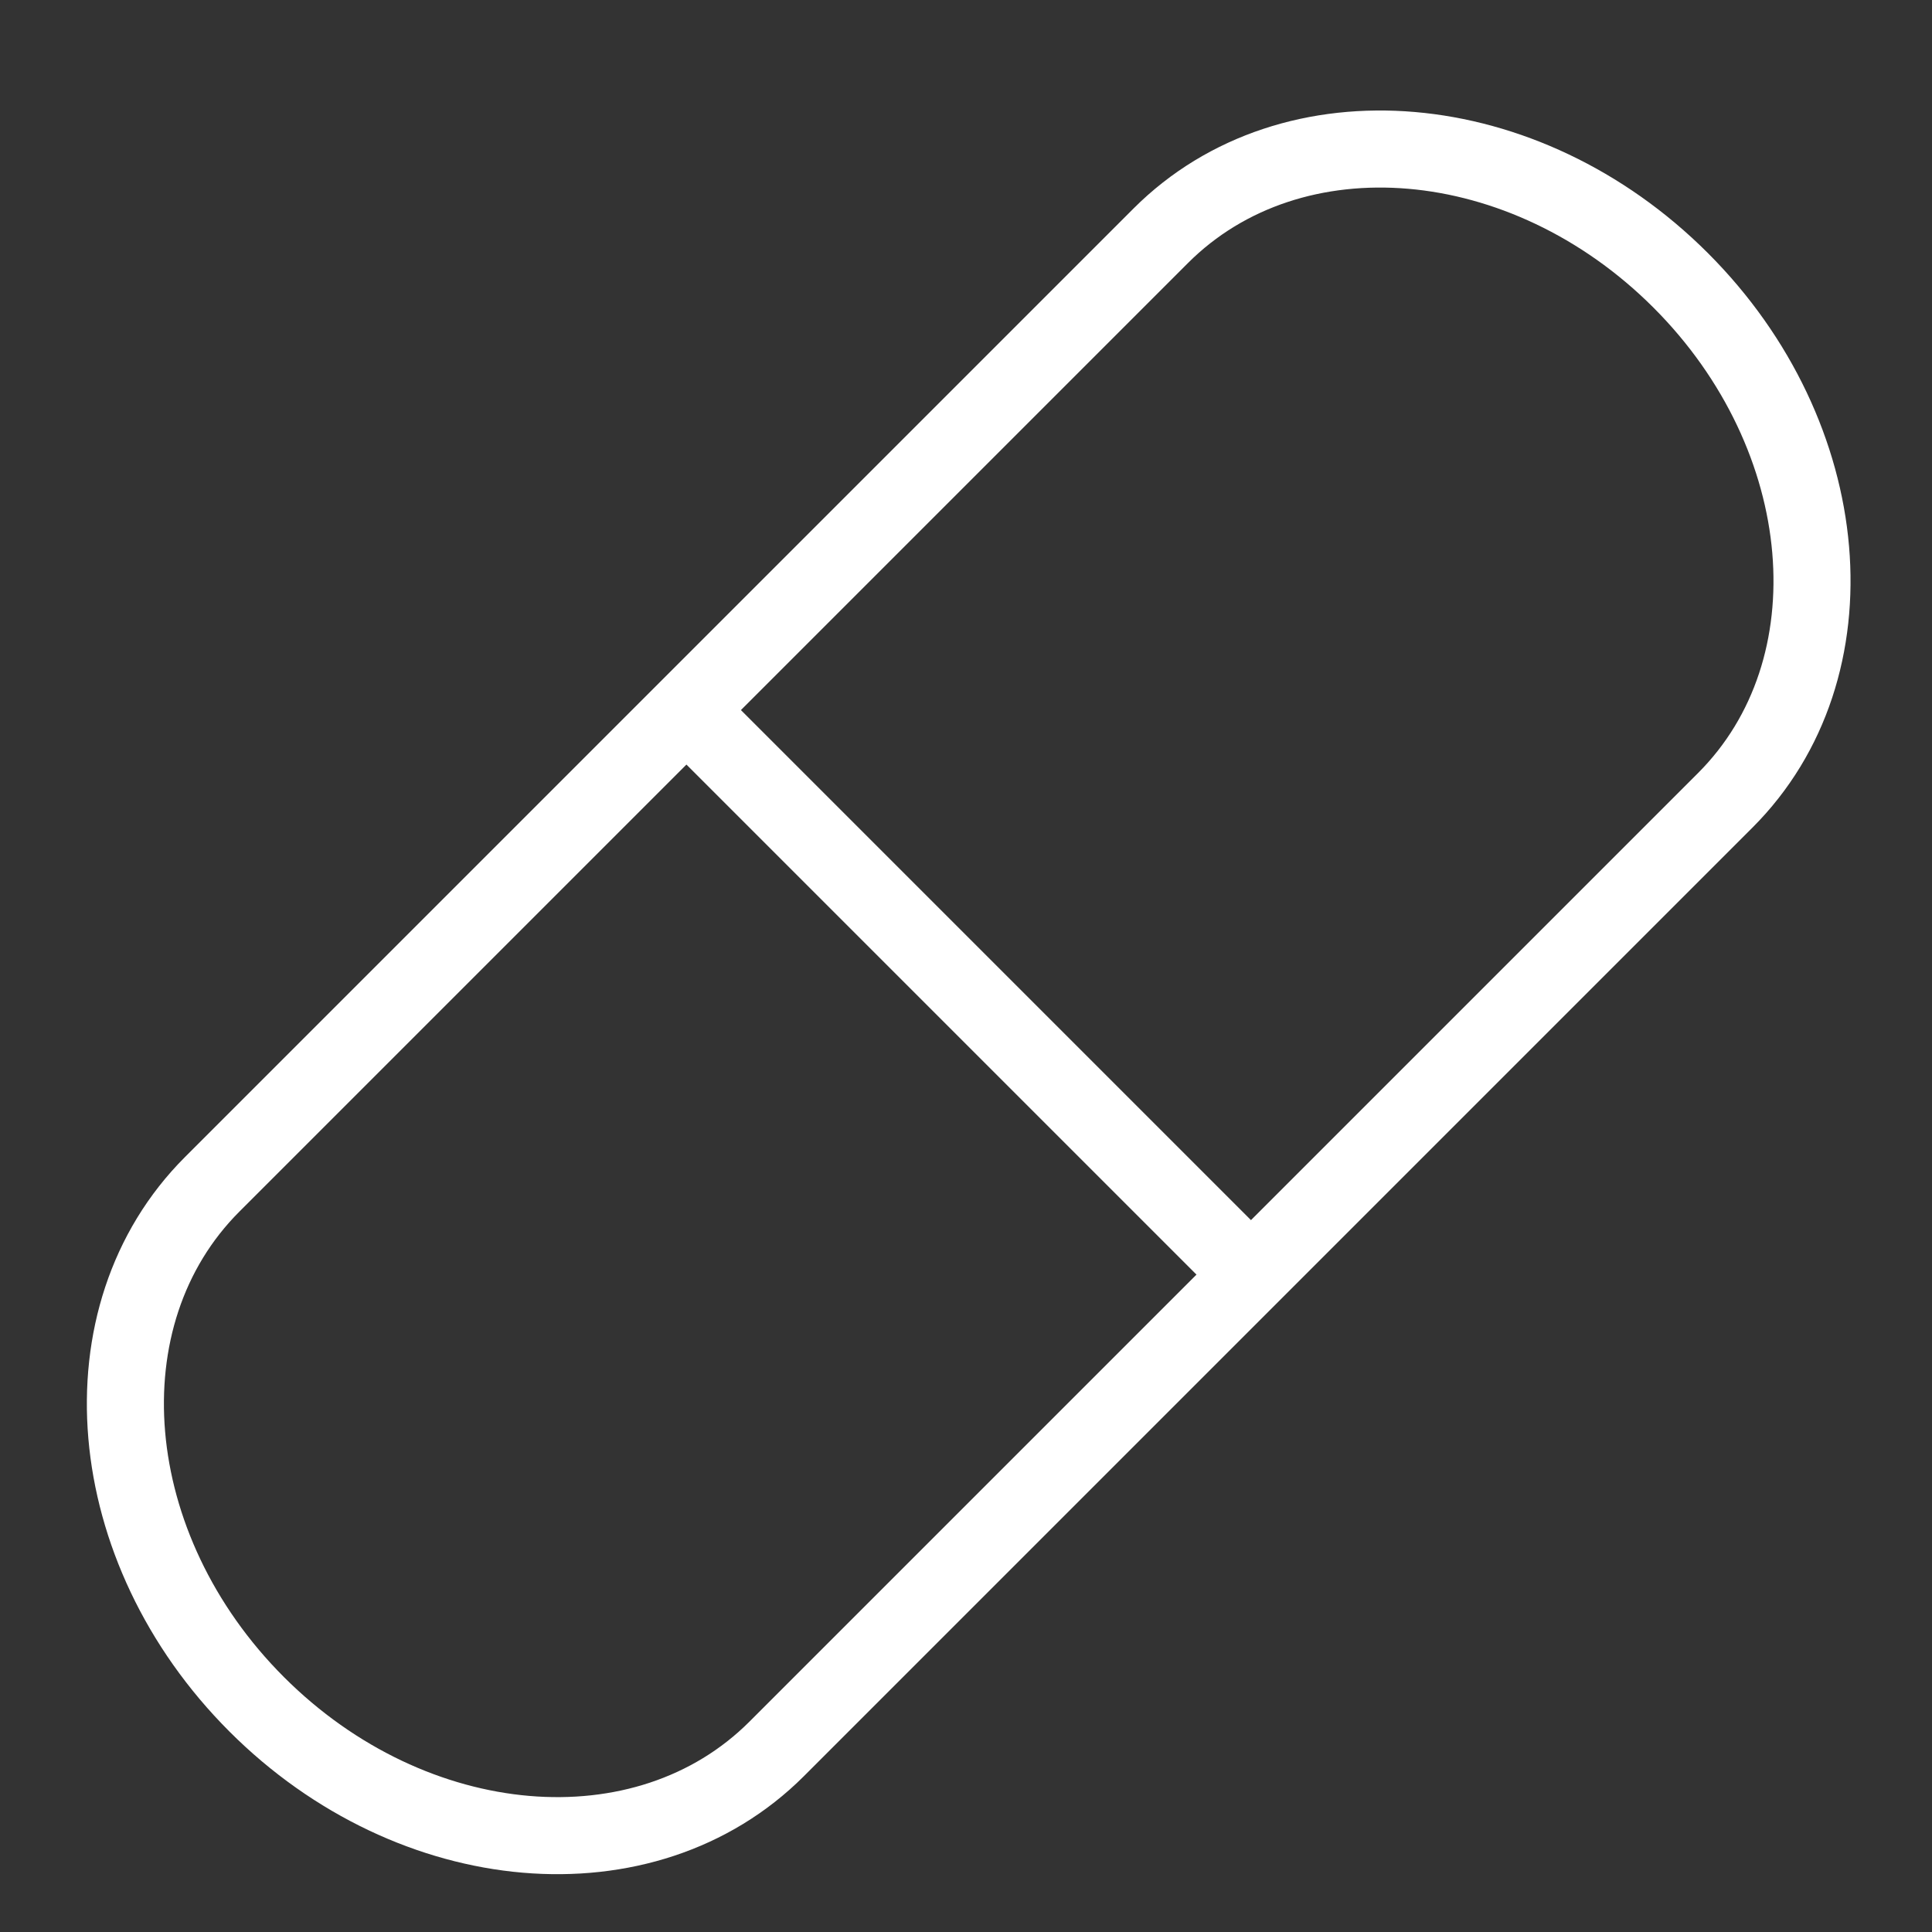
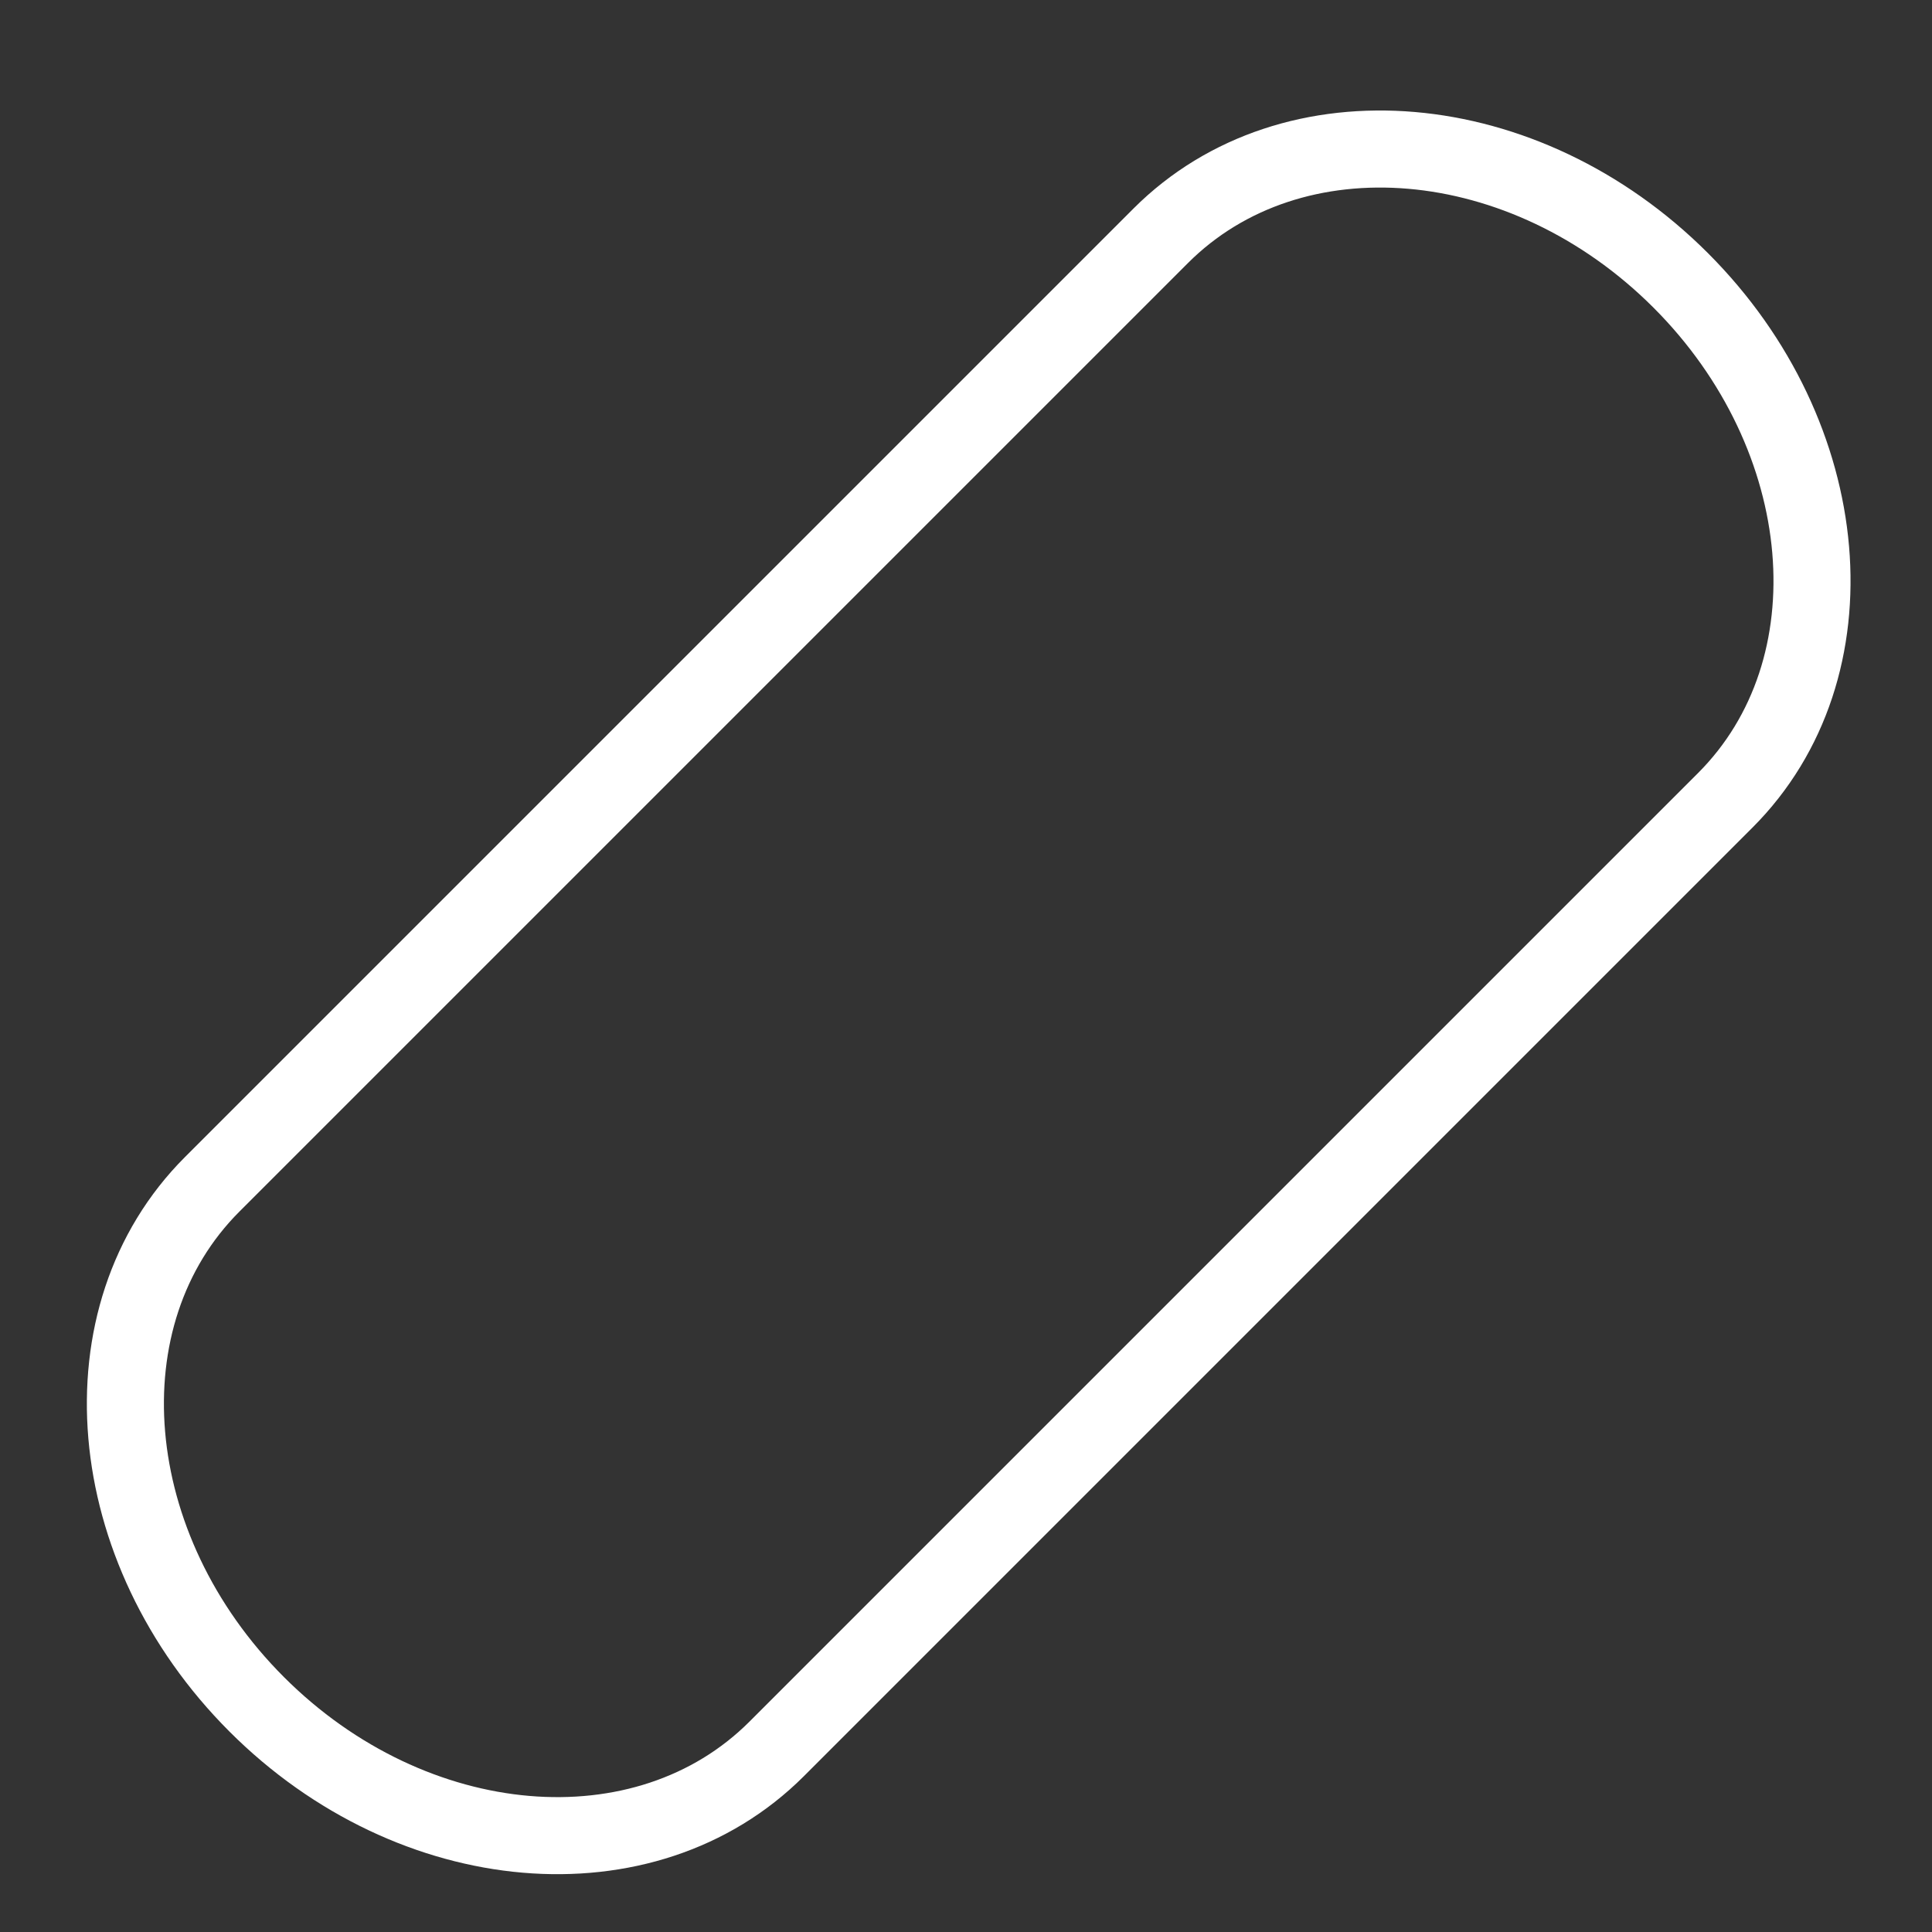
<svg xmlns="http://www.w3.org/2000/svg" version="1.1" id="Capa_1" x="0px" y="0px" viewBox="0 0 451.305 451.336" style="enable-background:new 0 0 451.305 451.336;" xml:space="preserve">
  <rect x="0" y="0" width="451.305" height="451.336" fill="#333333" stroke="none" />
  <style type="text/css"> .st0{fill:none;stroke:#FFFFFF;stroke-width:18;stroke-miterlimit:10;} </style>
  <g>
    <path class="st0" d="M403.011,186.95L181.427,408.533 c-30.665,30.665-85.045,26.004-121.46-10.411l-0-0 c-36.415-36.415-41.076-90.794-10.411-121.46l110.792-110.792L271.14,55.079 c30.665-30.665,85.045-26.004,121.46,10.411l0,0 C429.015,101.905,433.676,156.285,403.011,186.95z" />
-     <line class="st0" x1="293.684" y1="299.206" x2="160.349" y2="165.871" />
  </g>
</svg>